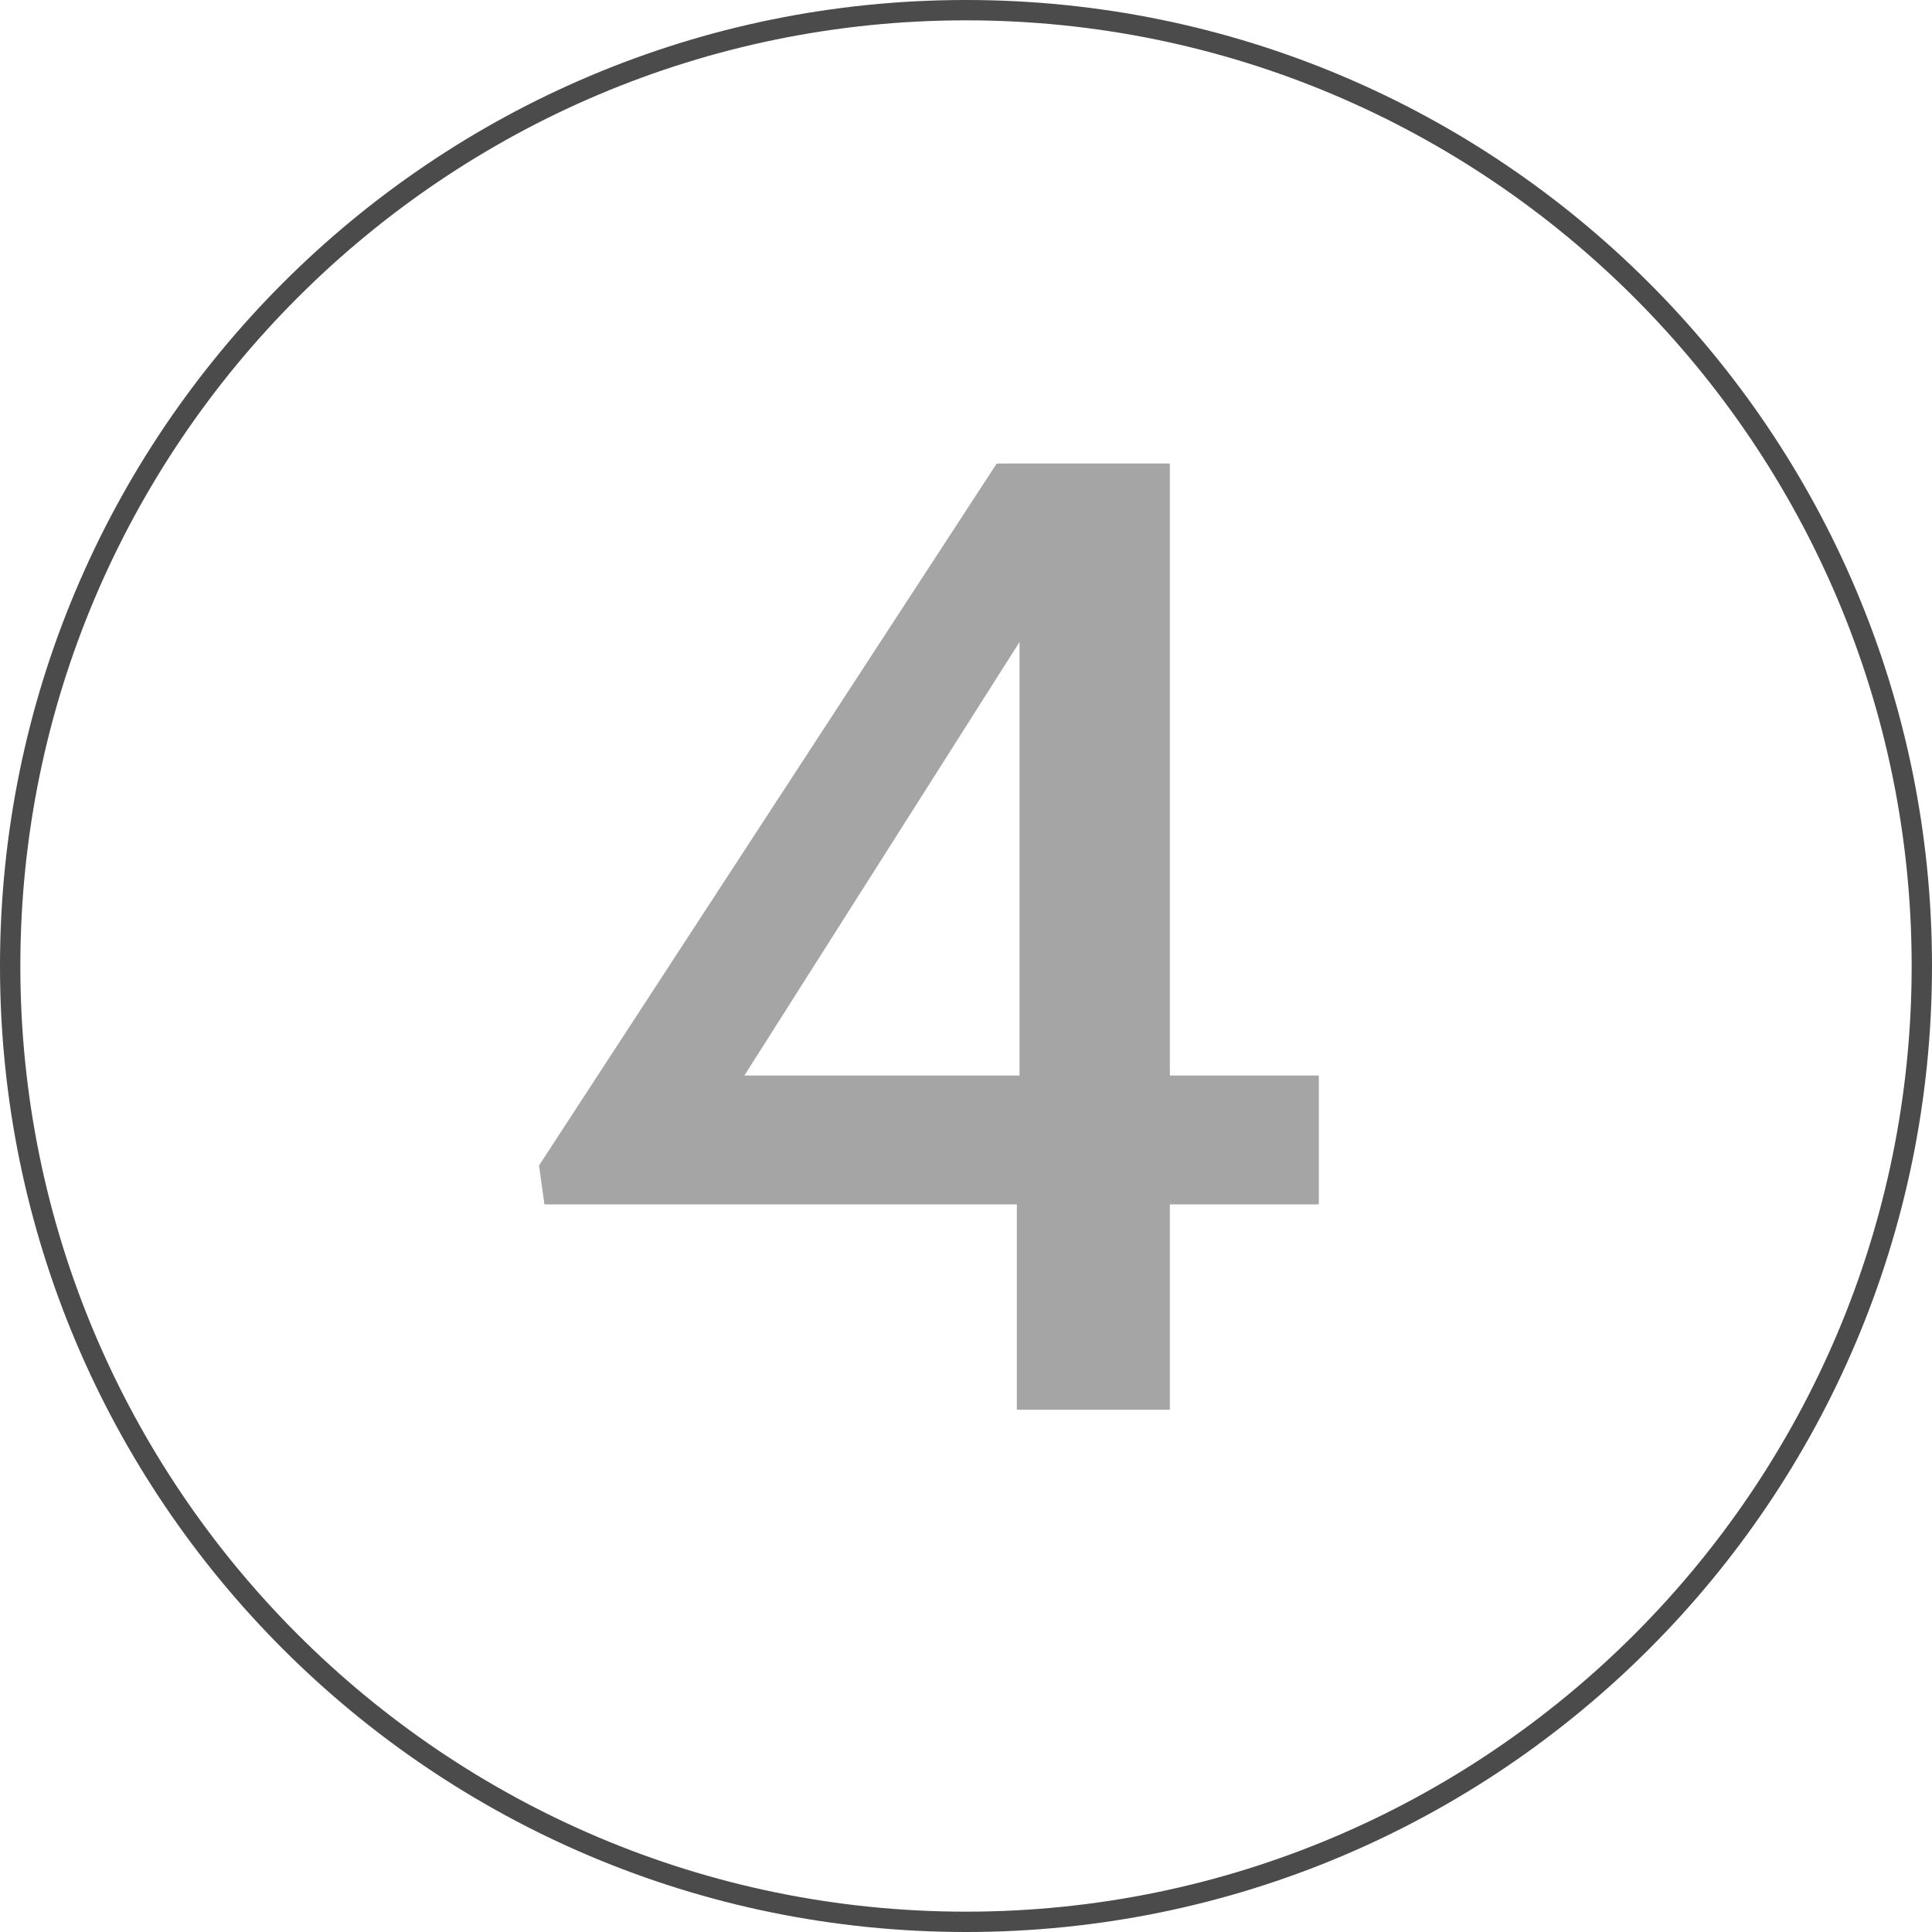
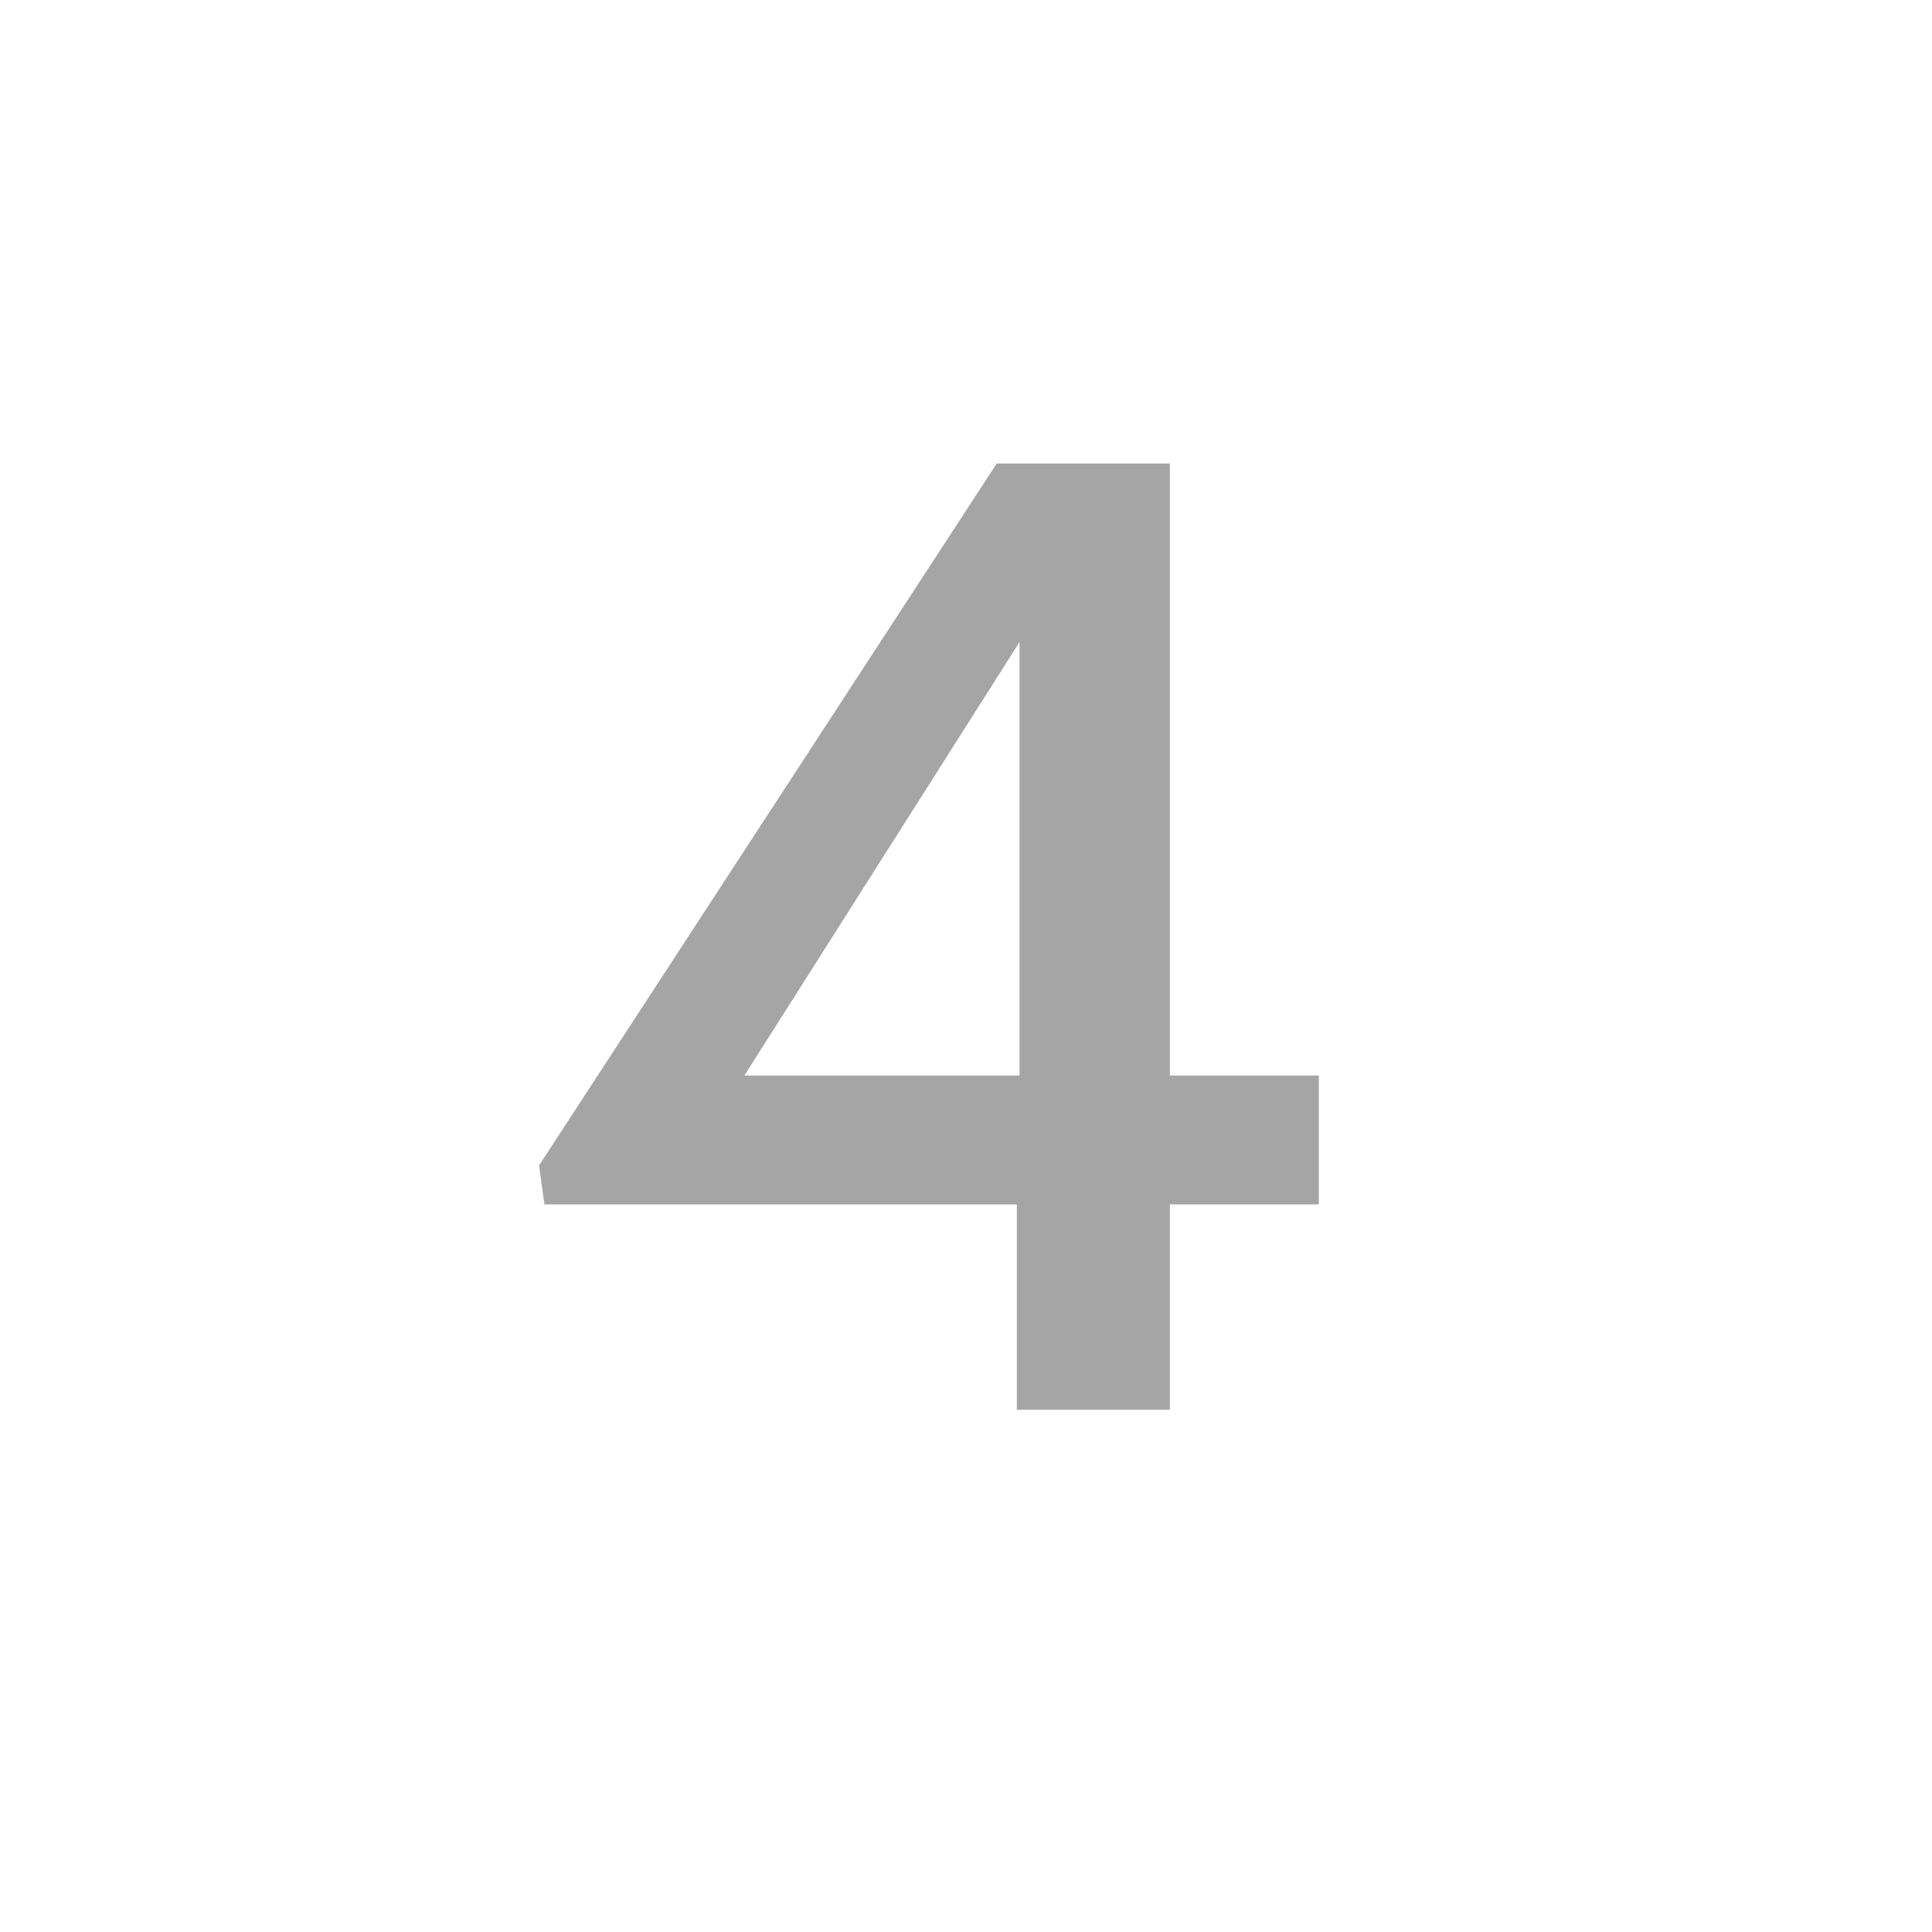
<svg xmlns="http://www.w3.org/2000/svg" id="Layer_1" x="0px" y="0px" width="95px" height="95px" viewBox="0 0 95 95" xml:space="preserve">
  <g>
    <g>
      <g>
-         <path fill="#4B4B4B" d="M47.5,1C73.141,1,94,21.86,94,47.5C94,73.141,73.141,94,47.5,94C21.86,94,1,73.141,1,47.5 C1,21.86,21.86,1,47.5,1 M47.5,0C21.267,0,0,21.267,0,47.5S21.267,95,47.5,95S95,73.733,95,47.5S73.733,0,47.5,0L47.5,0z" />
-       </g>
+         </g>
    </g>
    <g>
      <path fill="#A5A5A5" d="M64.849,52.885v6.336h-7.325v10.098H50V59.221H26.77l-0.264-1.914L49.01,22.792h8.514v30.093H64.849z M36.603,52.885h13.529V31.569L36.603,52.885z" />
    </g>
  </g>
</svg>